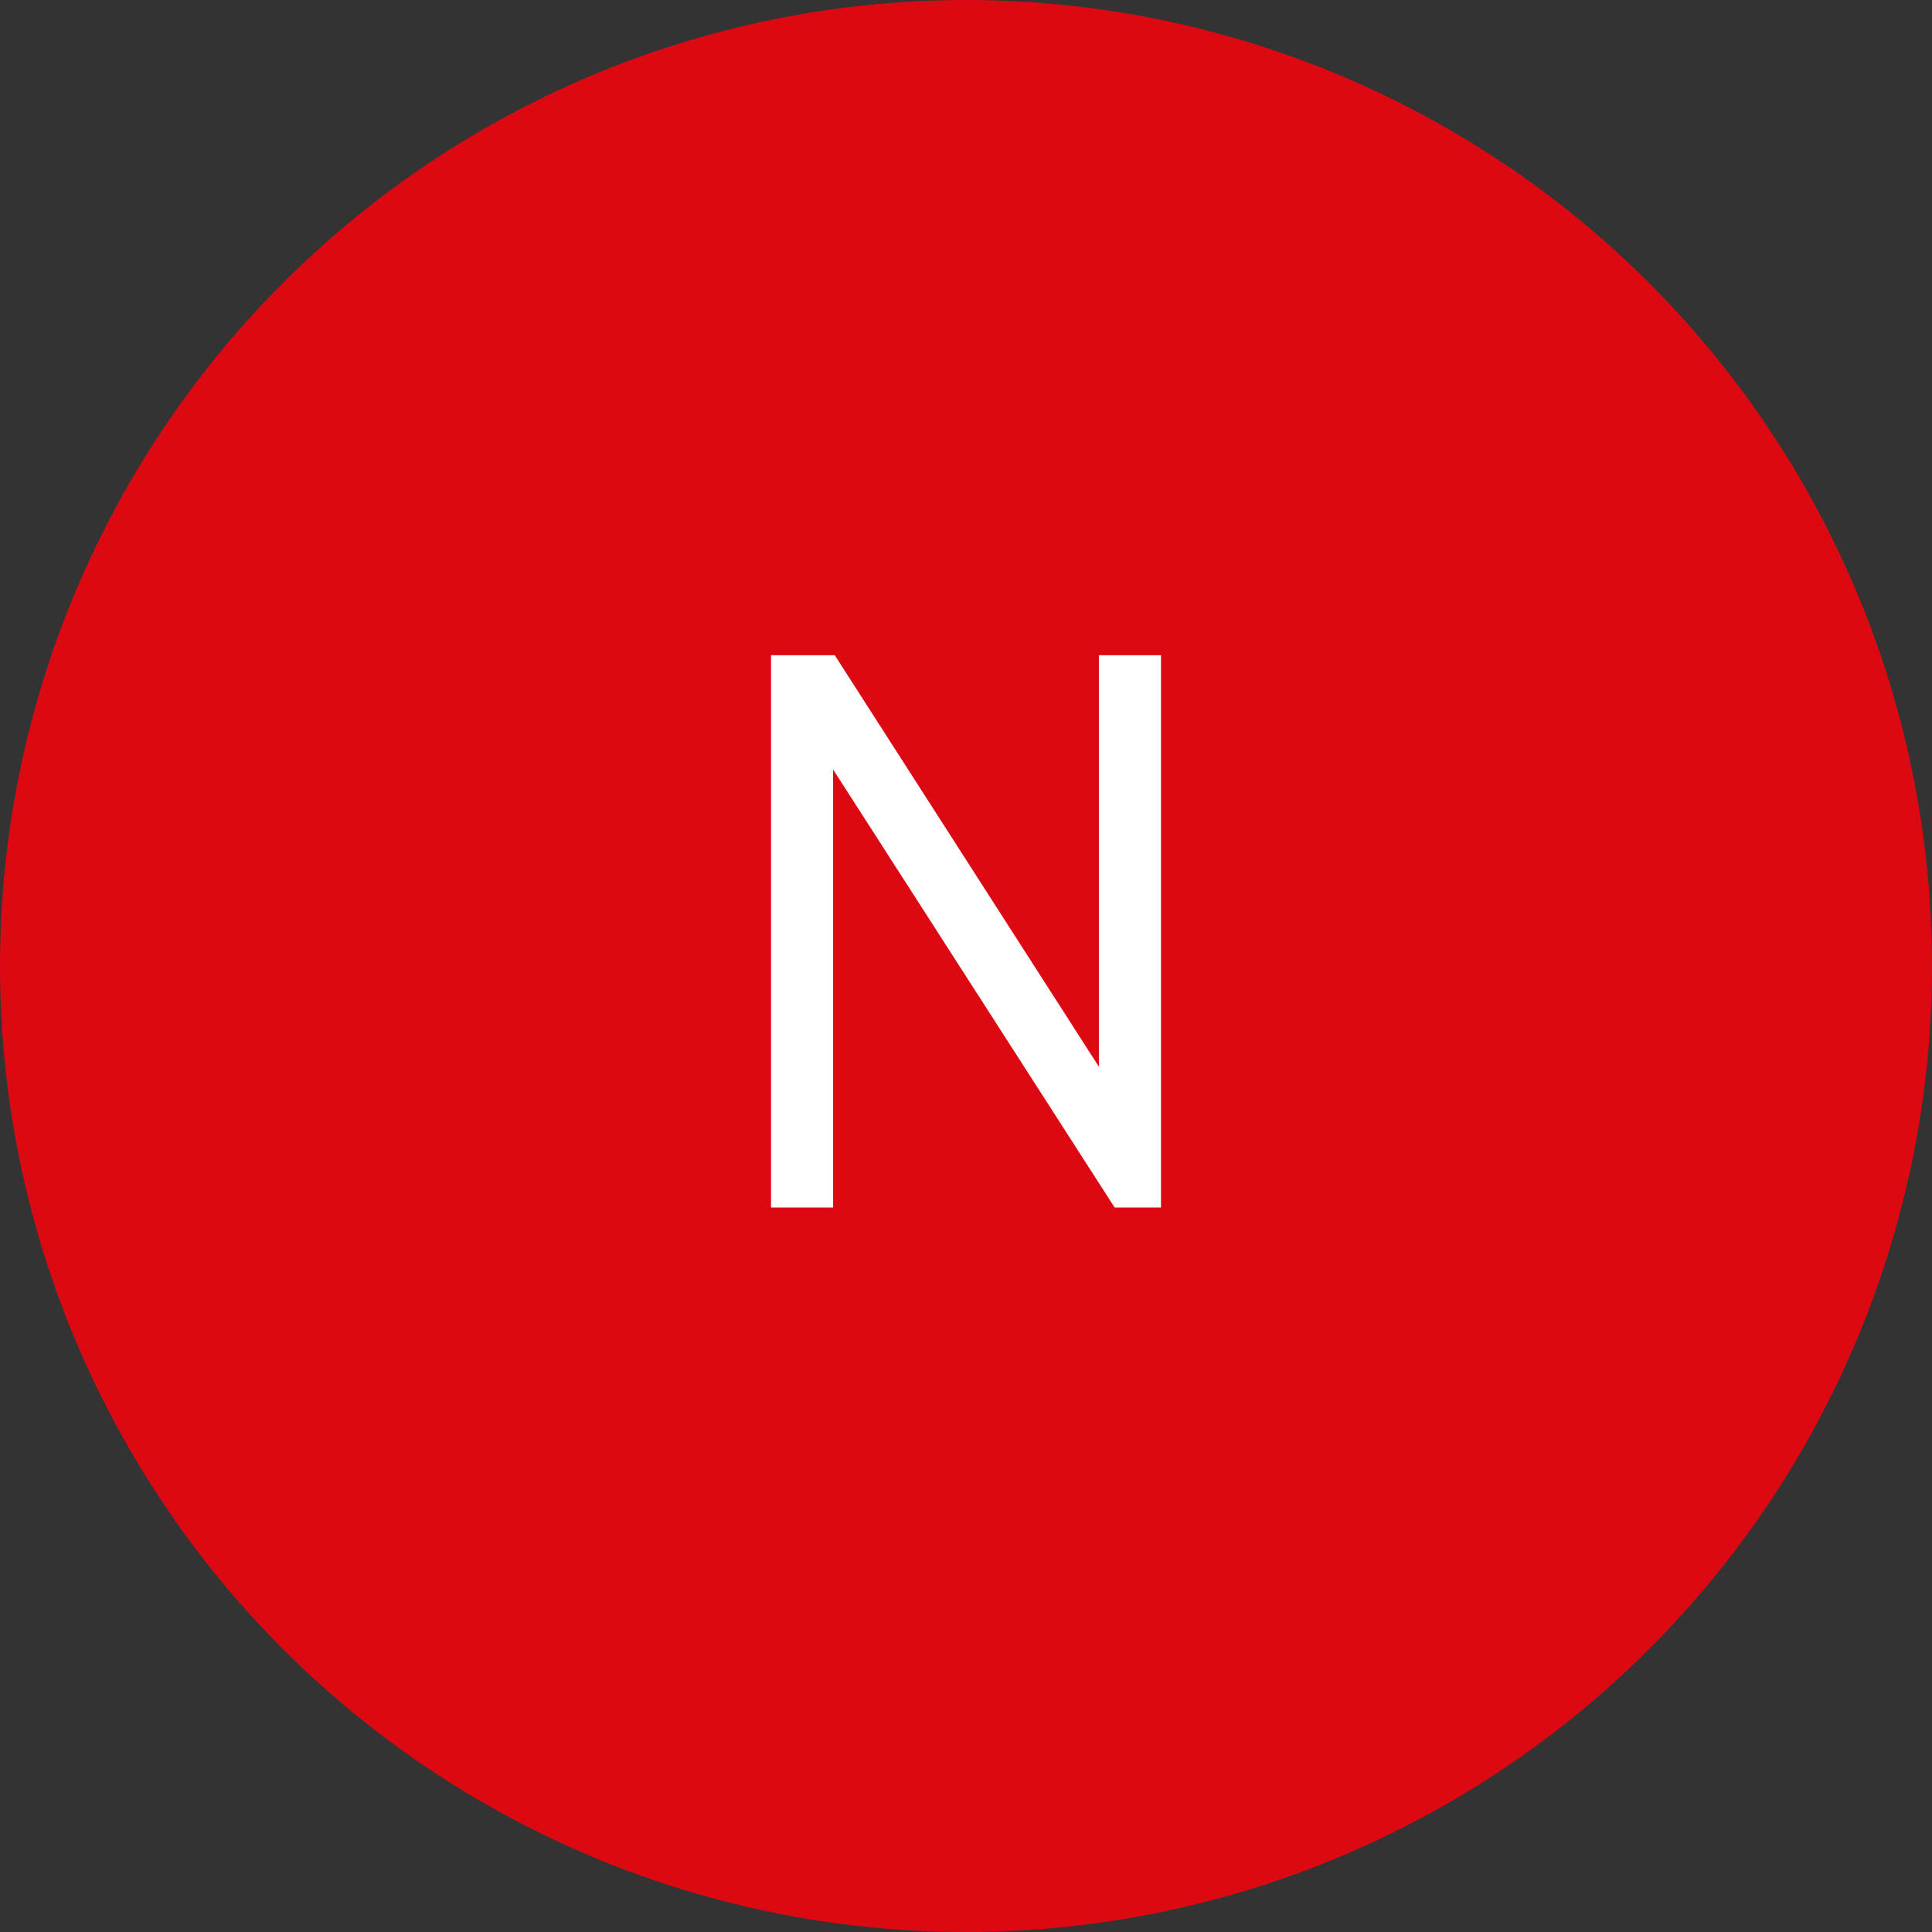
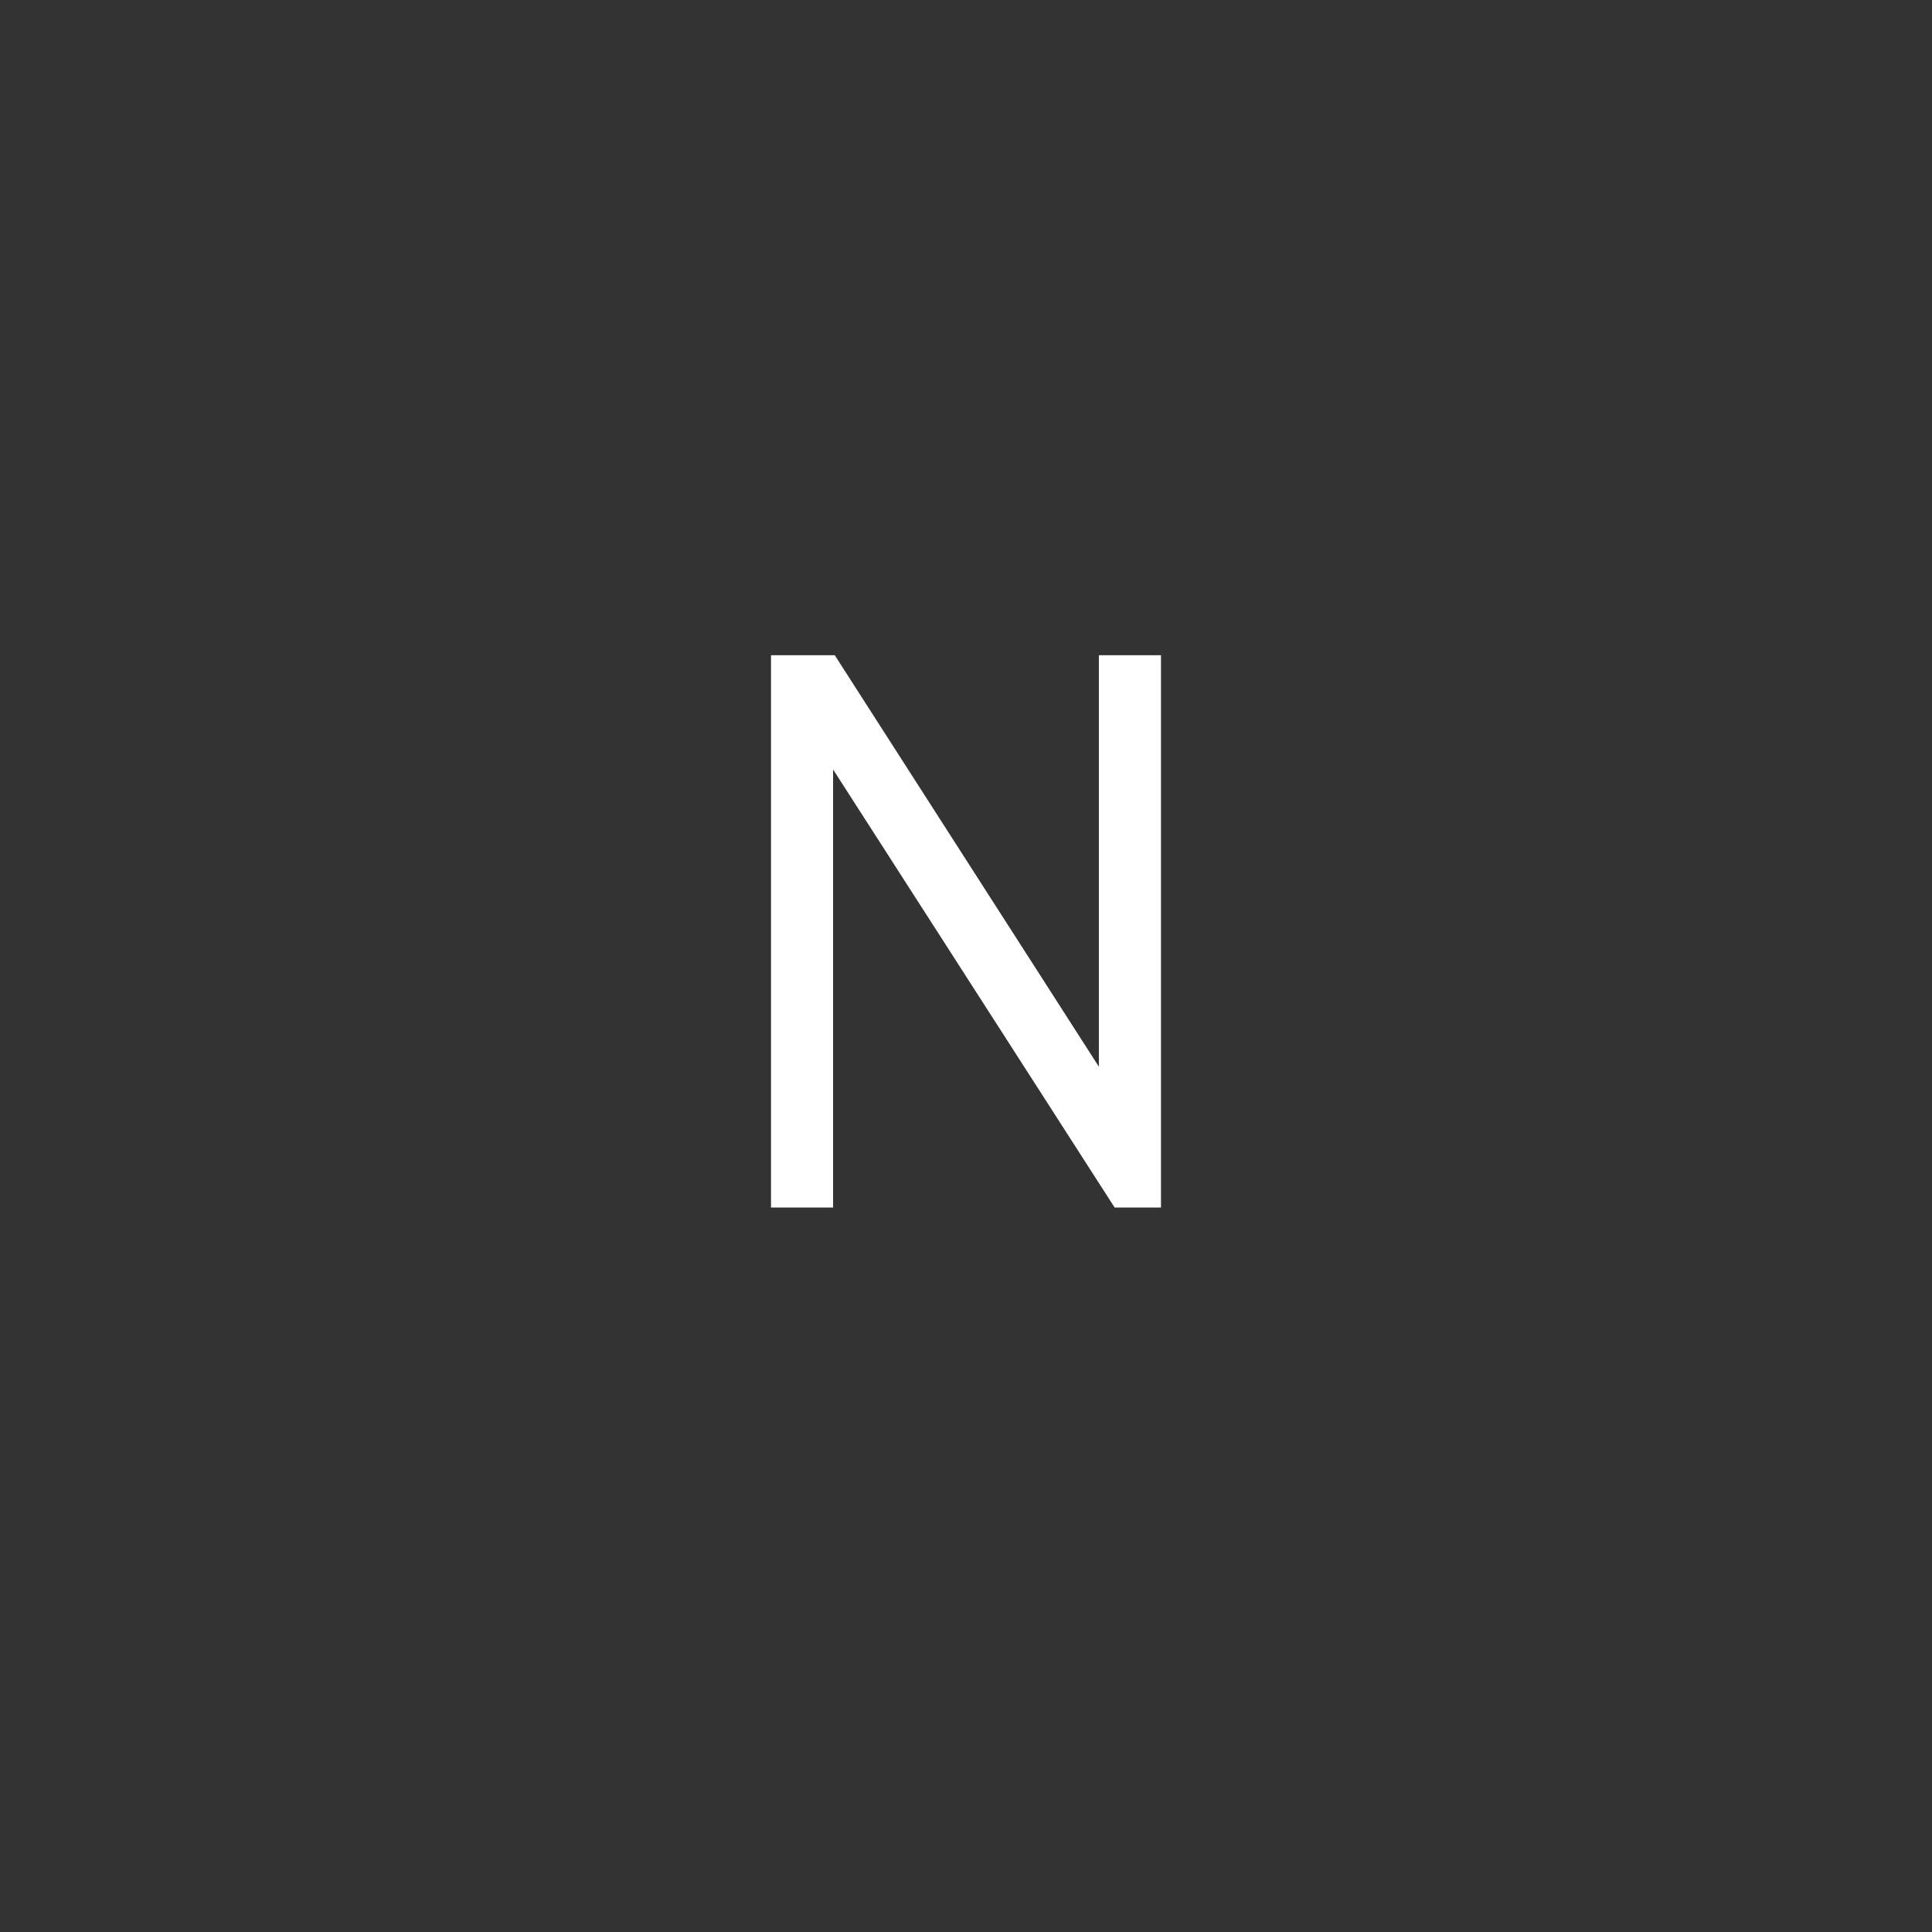
<svg xmlns="http://www.w3.org/2000/svg" width="56" height="56" viewBox="0 0 56 56" fill="none">
  <rect x="0" y="0" width="56" height="56" fill="#333333" stroke="none" />
-   <circle cx="28" cy="28" r="28" fill="#DC0913" />
  <path d="M22.348 35V18.992H24.196L31.852 30.92V18.992H33.652V35H32.308L24.148 22.304V35H22.348Z" fill="white" />
</svg>